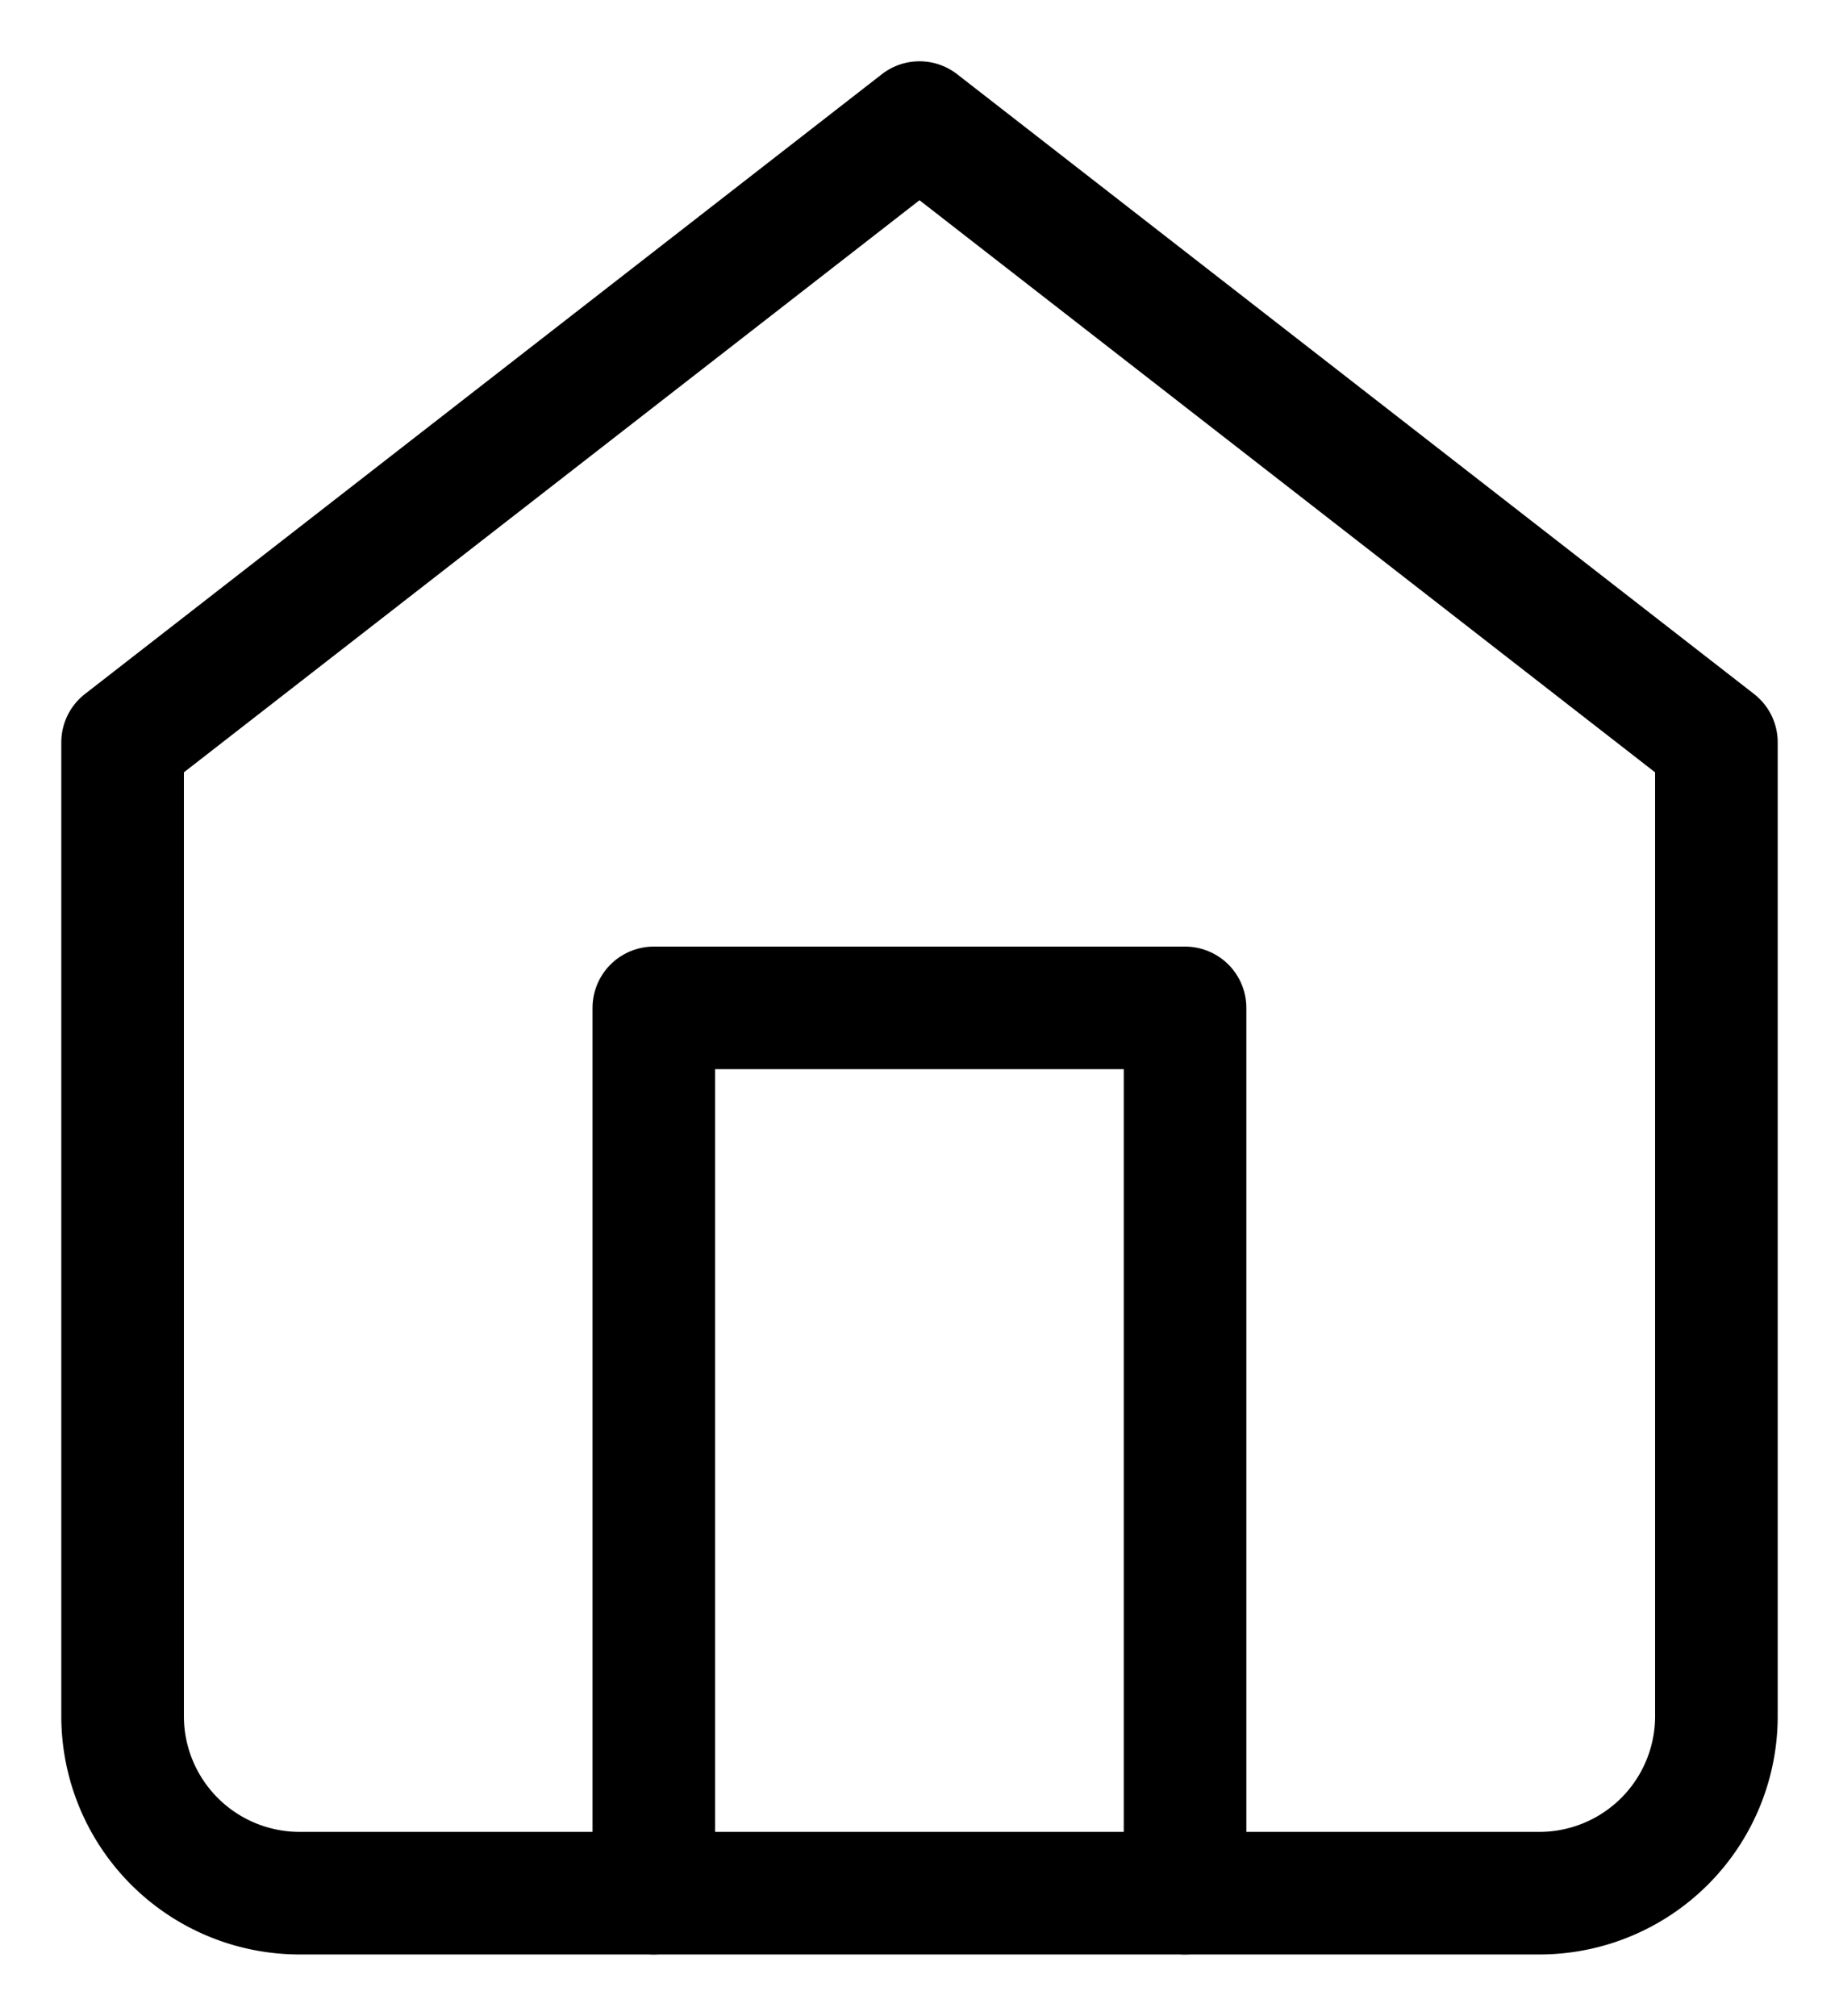
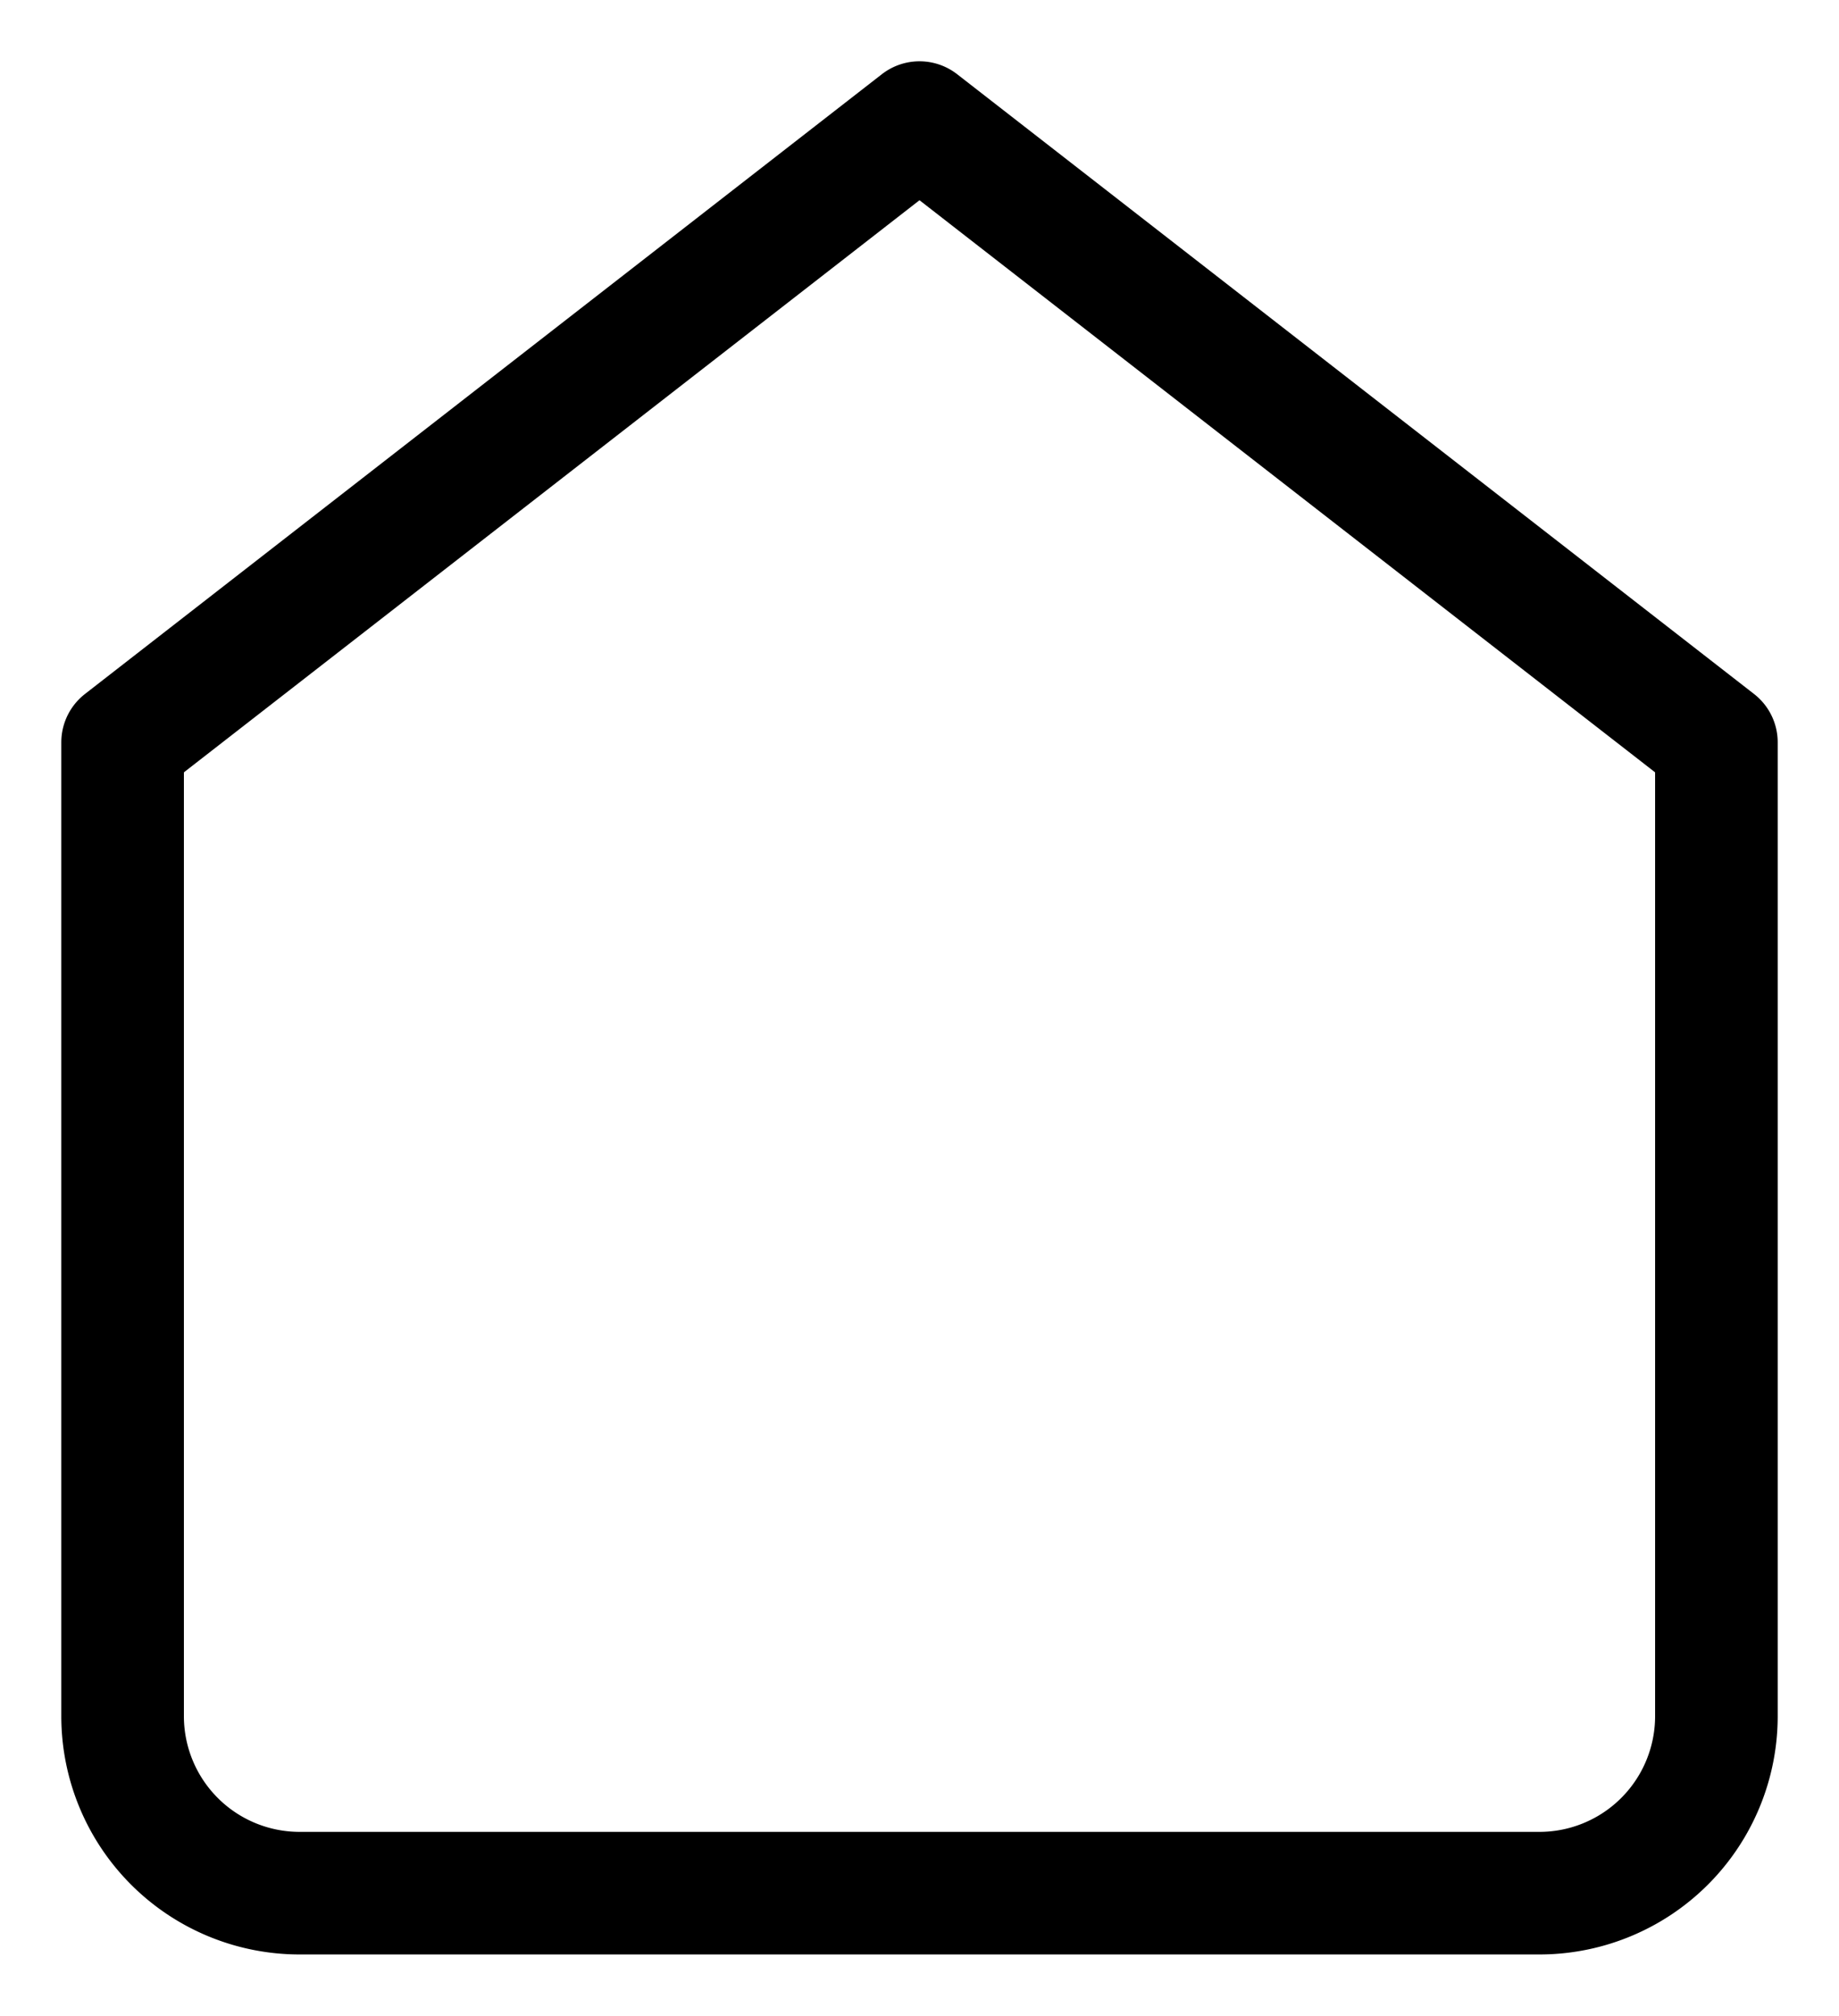
<svg xmlns="http://www.w3.org/2000/svg" width="15" height="16.444" viewBox="0 0 15 16.444">
  <g id="feather-home" transform="translate(-3.5 -2)">
    <path id="Path_163049" data-name="Path 163049" d="M4.5,8.056,11,3l6.5,5.056V16a1.444,1.444,0,0,1-1.444,1.444H5.944A1.444,1.444,0,0,1,4.5,16Z" fill="none" stroke="currentColor" stroke-linecap="round" stroke-linejoin="round" stroke-width="1" />
-     <path id="Path_163050" data-name="Path 163050" d="M13.5,25.222V18h4.333v7.222" transform="translate(-4.667 -7.778)" fill="none" stroke="currentColor" stroke-linecap="round" stroke-linejoin="round" stroke-width="1" />
  </g>
</svg>